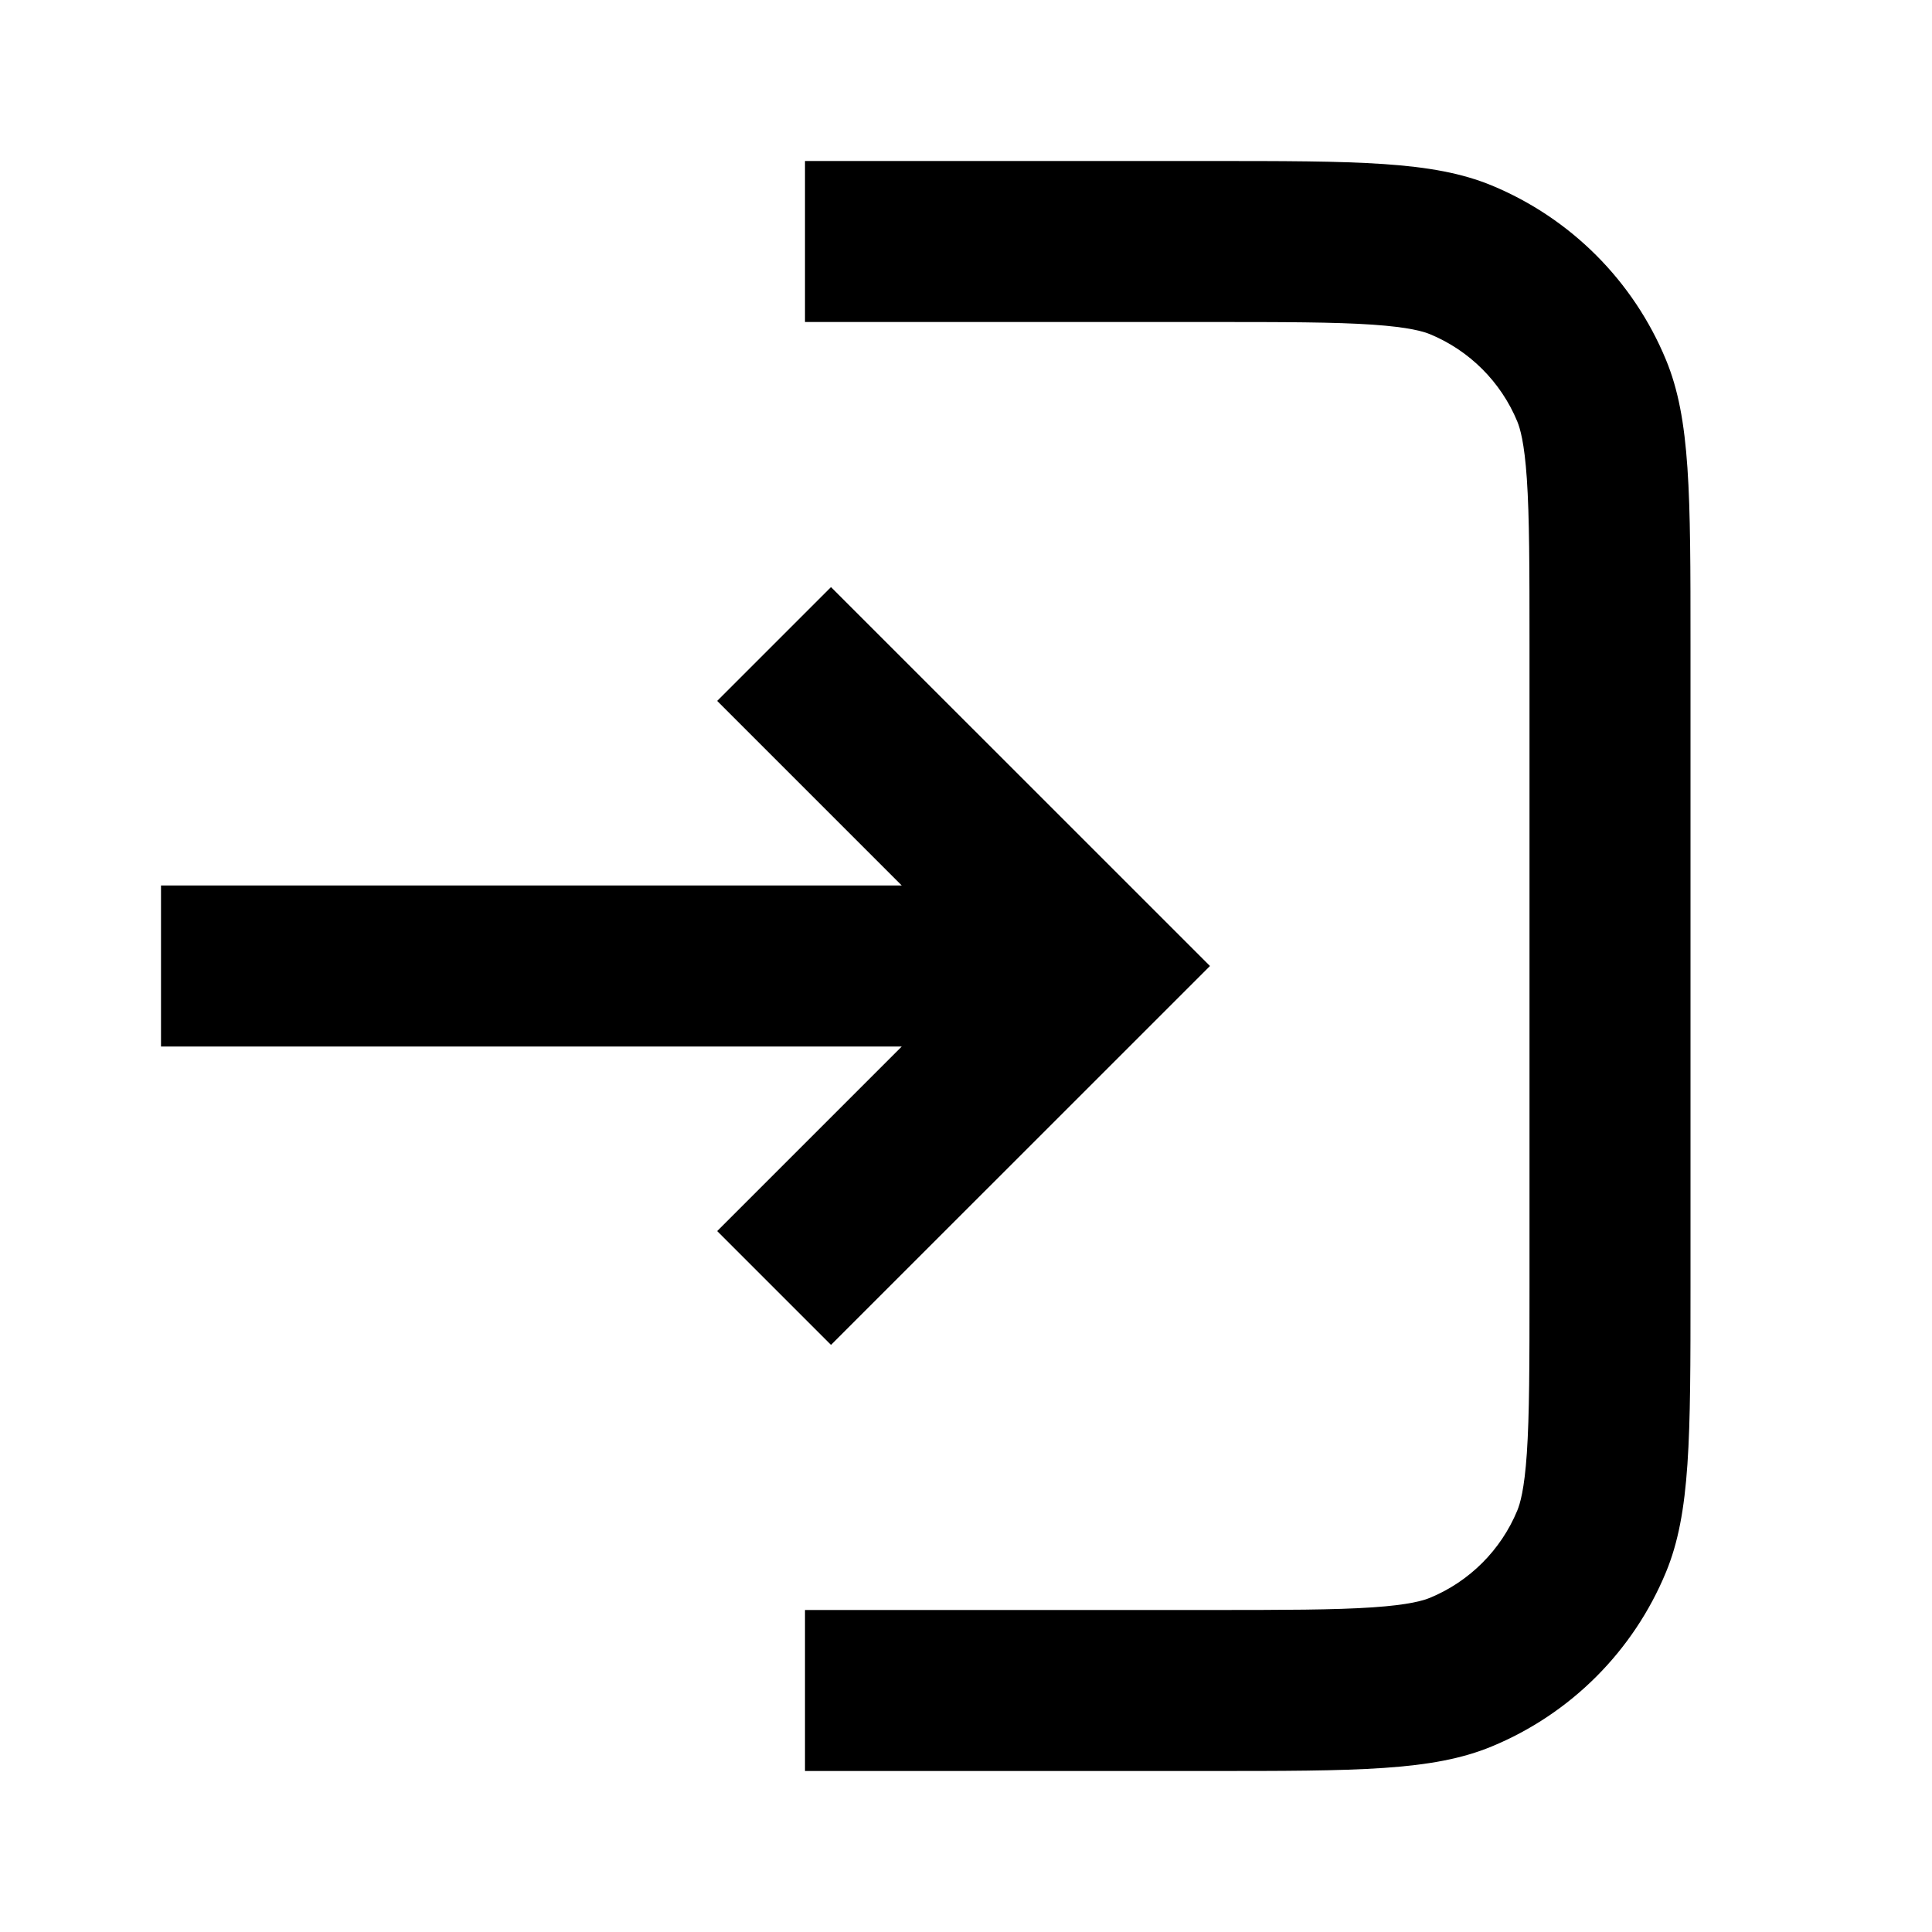
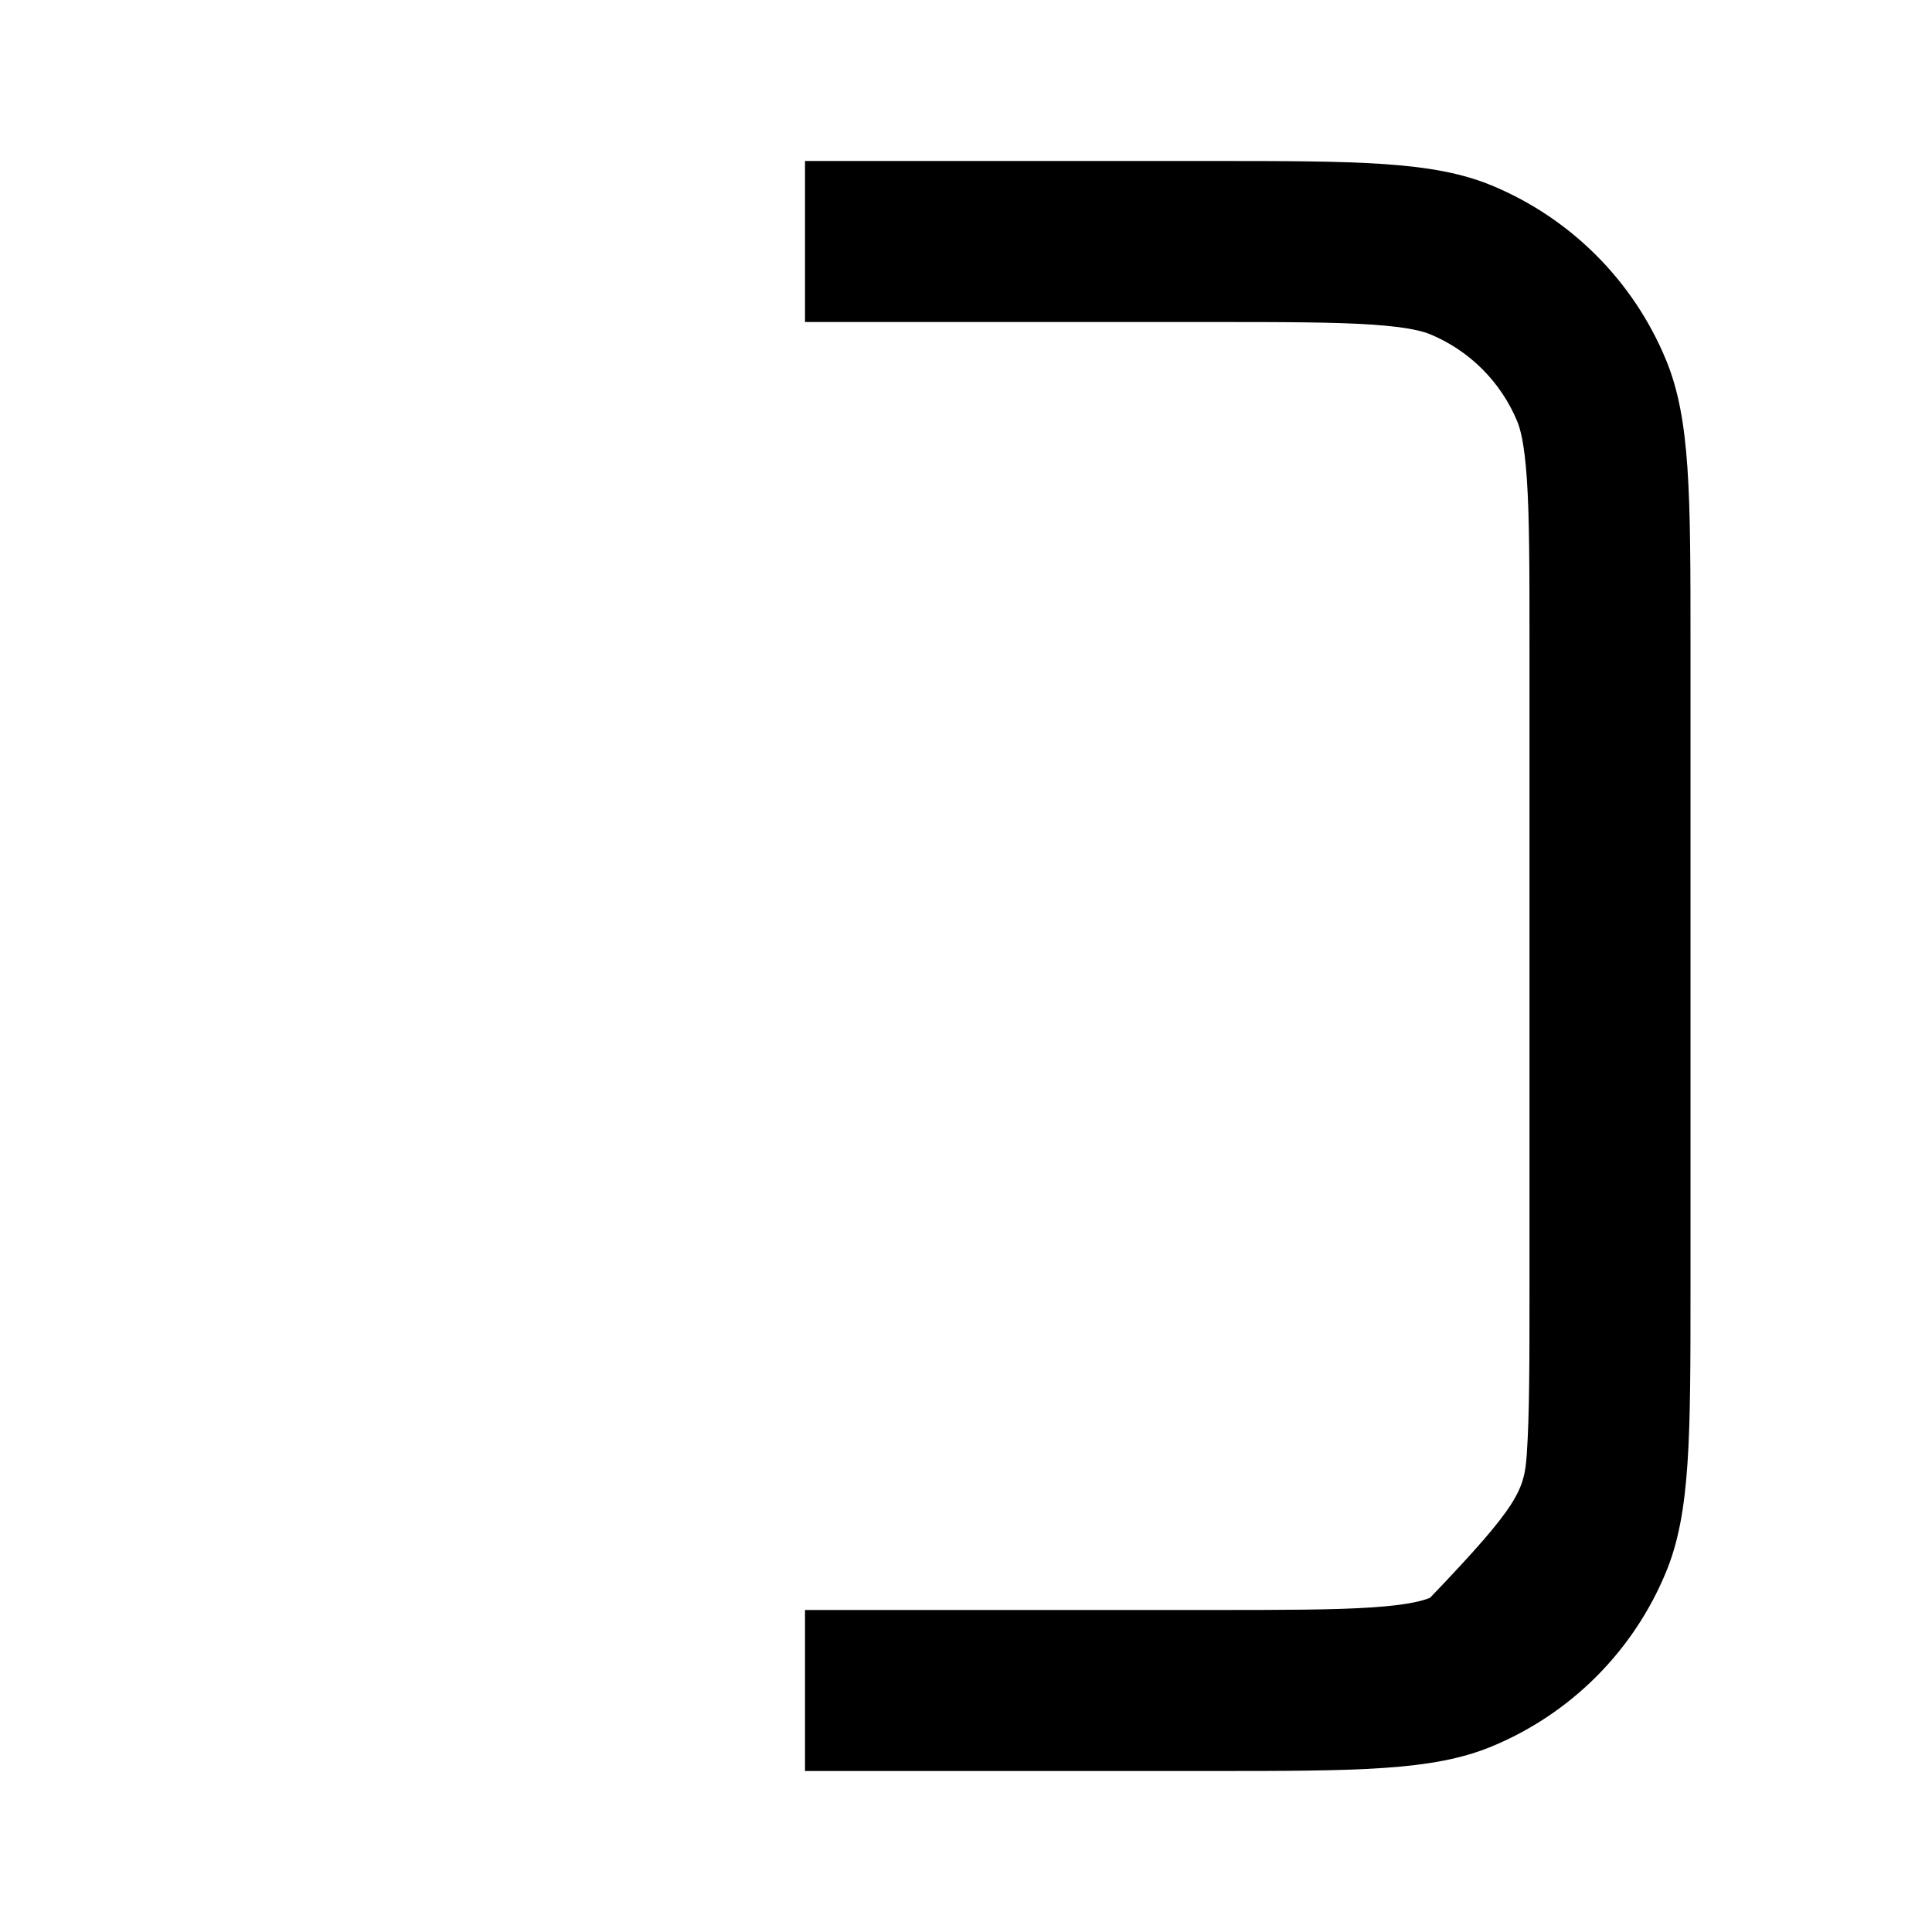
<svg xmlns="http://www.w3.org/2000/svg" width="24" height="24" viewBox="0 0 24 24" fill="none">
-   <path d="M18.967 18.052C18.999 17.578 19 16.959 19 16V8C19 7.041 18.999 6.421 18.967 5.948C18.936 5.492 18.882 5.318 18.848 5.235C18.645 4.745 18.255 4.355 17.765 4.152C17.682 4.118 17.509 4.065 17.052 4.033C16.578 4.001 15.959 4 15 4L10 4V2H15C16.864 2 17.796 2 18.531 2.304C19.511 2.71 20.29 3.489 20.695 4.469C21 5.204 21 6.136 21 8V16C21 17.864 21 18.796 20.695 19.531C20.29 20.511 19.511 21.29 18.531 21.695C17.796 22 16.864 22 15 22H10V20H15C15.959 20 16.578 19.999 17.052 19.967C17.509 19.936 17.682 19.882 17.765 19.848C18.255 19.645 18.645 19.255 18.848 18.765C18.882 18.682 18.936 18.509 18.967 18.052Z" fill="currentcolor" />
-   <path d="M8.909 8.707L10.323 7.293L15.031 12L10.323 16.707L8.909 15.293L11.202 13H2V11H11.202L8.909 8.707Z" fill="currentcolor" />
+   <path d="M18.967 18.052C18.999 17.578 19 16.959 19 16V8C19 7.041 18.999 6.421 18.967 5.948C18.936 5.492 18.882 5.318 18.848 5.235C18.645 4.745 18.255 4.355 17.765 4.152C17.682 4.118 17.509 4.065 17.052 4.033C16.578 4.001 15.959 4 15 4L10 4V2H15C16.864 2 17.796 2 18.531 2.304C19.511 2.71 20.29 3.489 20.695 4.469C21 5.204 21 6.136 21 8V16C21 17.864 21 18.796 20.695 19.531C20.29 20.511 19.511 21.29 18.531 21.695C17.796 22 16.864 22 15 22H10V20H15C15.959 20 16.578 19.999 17.052 19.967C17.509 19.936 17.682 19.882 17.765 19.848C18.882 18.682 18.936 18.509 18.967 18.052Z" fill="currentcolor" />
</svg>